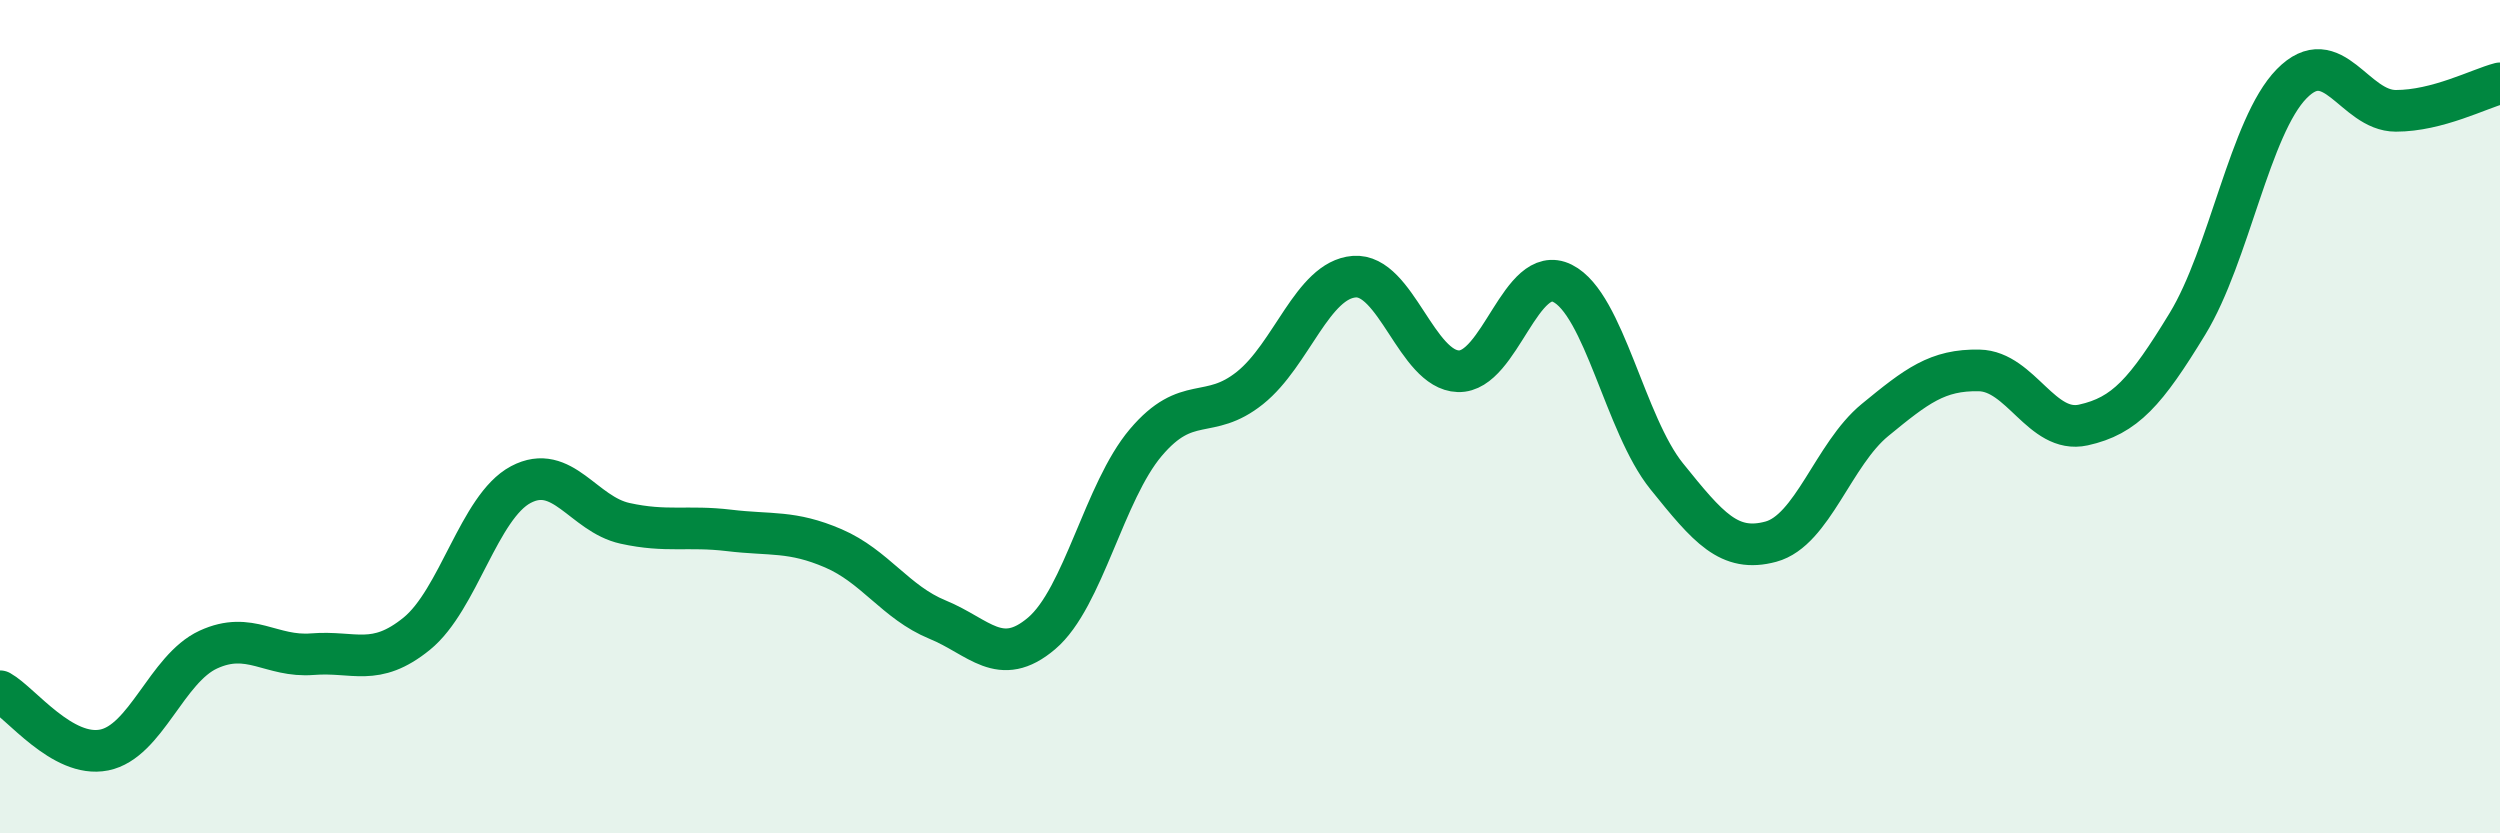
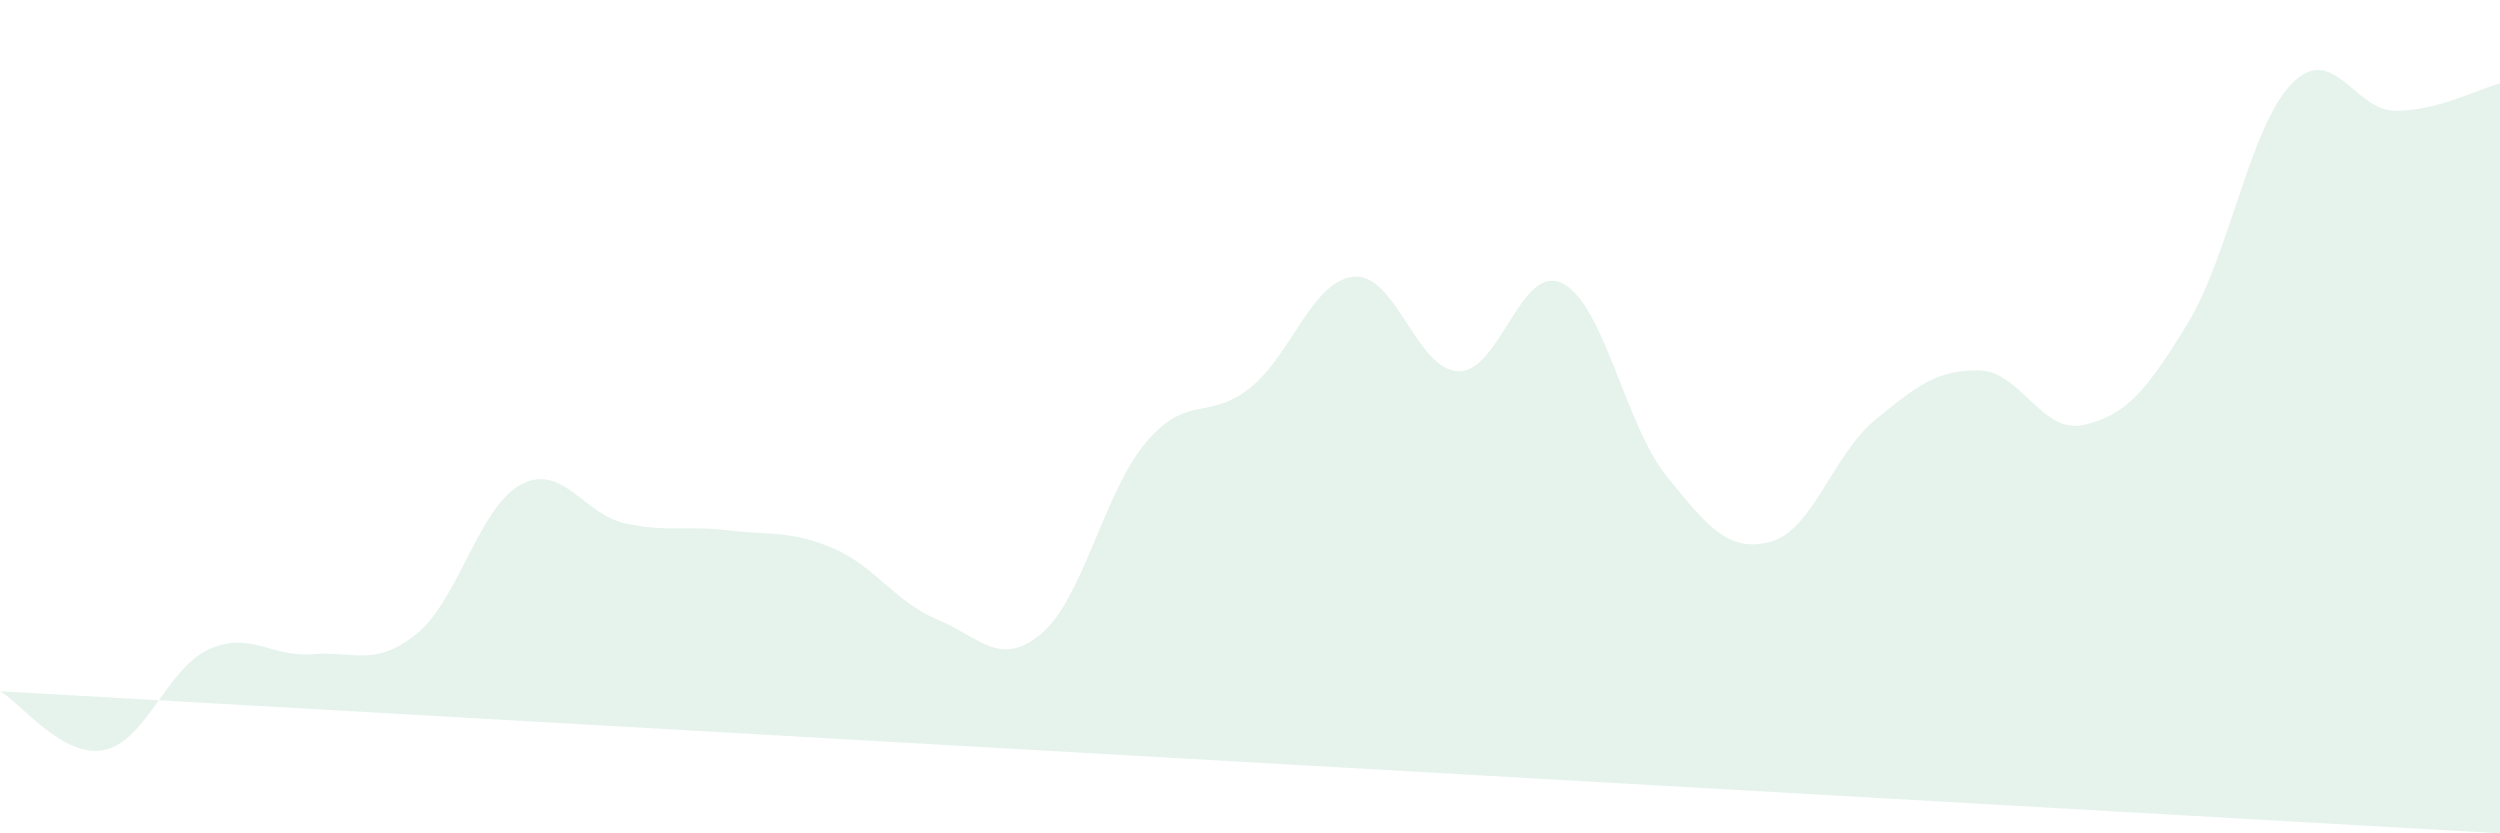
<svg xmlns="http://www.w3.org/2000/svg" width="60" height="20" viewBox="0 0 60 20">
-   <path d="M 0,16.59 C 0.5,16.87 1.5,18.2 2.5,18 C 3.5,17.8 4,16.05 5,15.59 C 6,15.13 6.5,15.78 7.5,15.7 C 8.5,15.62 9,16.02 10,15.21 C 11,14.4 11.5,12.16 12.5,11.63 C 13.5,11.1 14,12.34 15,12.56 C 16,12.78 16.5,12.61 17.5,12.73 C 18.5,12.85 19,12.73 20,13.16 C 21,13.59 21.5,14.46 22.5,14.87 C 23.5,15.28 24,16.05 25,15.2 C 26,14.35 26.5,11.8 27.5,10.62 C 28.5,9.44 29,10.11 30,9.31 C 31,8.51 31.5,6.72 32.5,6.64 C 33.5,6.56 34,8.88 35,8.91 C 36,8.94 36.5,6.3 37.5,6.8 C 38.5,7.3 39,10.19 40,11.43 C 41,12.67 41.5,13.27 42.5,13 C 43.5,12.73 44,10.9 45,10.08 C 46,9.26 46.5,8.87 47.5,8.89 C 48.5,8.91 49,10.42 50,10.2 C 51,9.98 51.5,9.41 52.5,7.77 C 53.5,6.13 54,3.03 55,2.01 C 56,0.99 56.5,2.66 57.5,2.66 C 58.5,2.66 59.5,2.13 60,2L60 20L0 20Z" fill="#008740" opacity="0.1" stroke-linecap="round" stroke-linejoin="round" />
-   <path d="M 0,16.59 C 0.5,16.87 1.5,18.2 2.5,18 C 3.5,17.8 4,16.05 5,15.59 C 6,15.13 6.5,15.78 7.5,15.7 C 8.5,15.62 9,16.02 10,15.21 C 11,14.4 11.5,12.16 12.5,11.63 C 13.5,11.1 14,12.34 15,12.56 C 16,12.78 16.5,12.61 17.5,12.73 C 18.5,12.85 19,12.73 20,13.16 C 21,13.59 21.5,14.46 22.5,14.87 C 23.5,15.28 24,16.05 25,15.2 C 26,14.35 26.5,11.8 27.5,10.62 C 28.5,9.44 29,10.11 30,9.31 C 31,8.51 31.5,6.72 32.5,6.64 C 33.5,6.56 34,8.88 35,8.91 C 36,8.94 36.5,6.3 37.5,6.8 C 38.5,7.3 39,10.19 40,11.43 C 41,12.67 41.5,13.27 42.5,13 C 43.5,12.73 44,10.9 45,10.08 C 46,9.26 46.5,8.87 47.5,8.89 C 48.5,8.91 49,10.42 50,10.2 C 51,9.98 51.5,9.41 52.5,7.77 C 53.5,6.13 54,3.03 55,2.01 C 56,0.99 56.5,2.66 57.5,2.66 C 58.5,2.66 59.5,2.13 60,2" stroke="#008740" stroke-width="1" fill="none" stroke-linecap="round" stroke-linejoin="round" />
+   <path d="M 0,16.59 C 0.5,16.87 1.5,18.2 2.5,18 C 3.5,17.8 4,16.05 5,15.59 C 6,15.13 6.5,15.78 7.5,15.7 C 8.5,15.62 9,16.02 10,15.21 C 11,14.4 11.5,12.16 12.5,11.63 C 13.5,11.1 14,12.34 15,12.56 C 16,12.78 16.5,12.61 17.5,12.73 C 18.5,12.85 19,12.73 20,13.16 C 21,13.59 21.5,14.46 22.5,14.87 C 23.5,15.28 24,16.05 25,15.2 C 26,14.35 26.5,11.8 27.5,10.62 C 28.5,9.44 29,10.11 30,9.31 C 31,8.51 31.5,6.72 32.5,6.64 C 33.5,6.56 34,8.88 35,8.91 C 36,8.94 36.5,6.3 37.5,6.8 C 38.5,7.3 39,10.19 40,11.43 C 41,12.67 41.5,13.27 42.5,13 C 43.5,12.73 44,10.9 45,10.08 C 46,9.26 46.5,8.87 47.5,8.89 C 48.5,8.91 49,10.42 50,10.2 C 51,9.98 51.5,9.41 52.5,7.77 C 53.5,6.13 54,3.03 55,2.01 C 56,0.99 56.5,2.66 57.5,2.66 C 58.5,2.66 59.5,2.13 60,2L60 20Z" fill="#008740" opacity="0.1" stroke-linecap="round" stroke-linejoin="round" />
</svg>